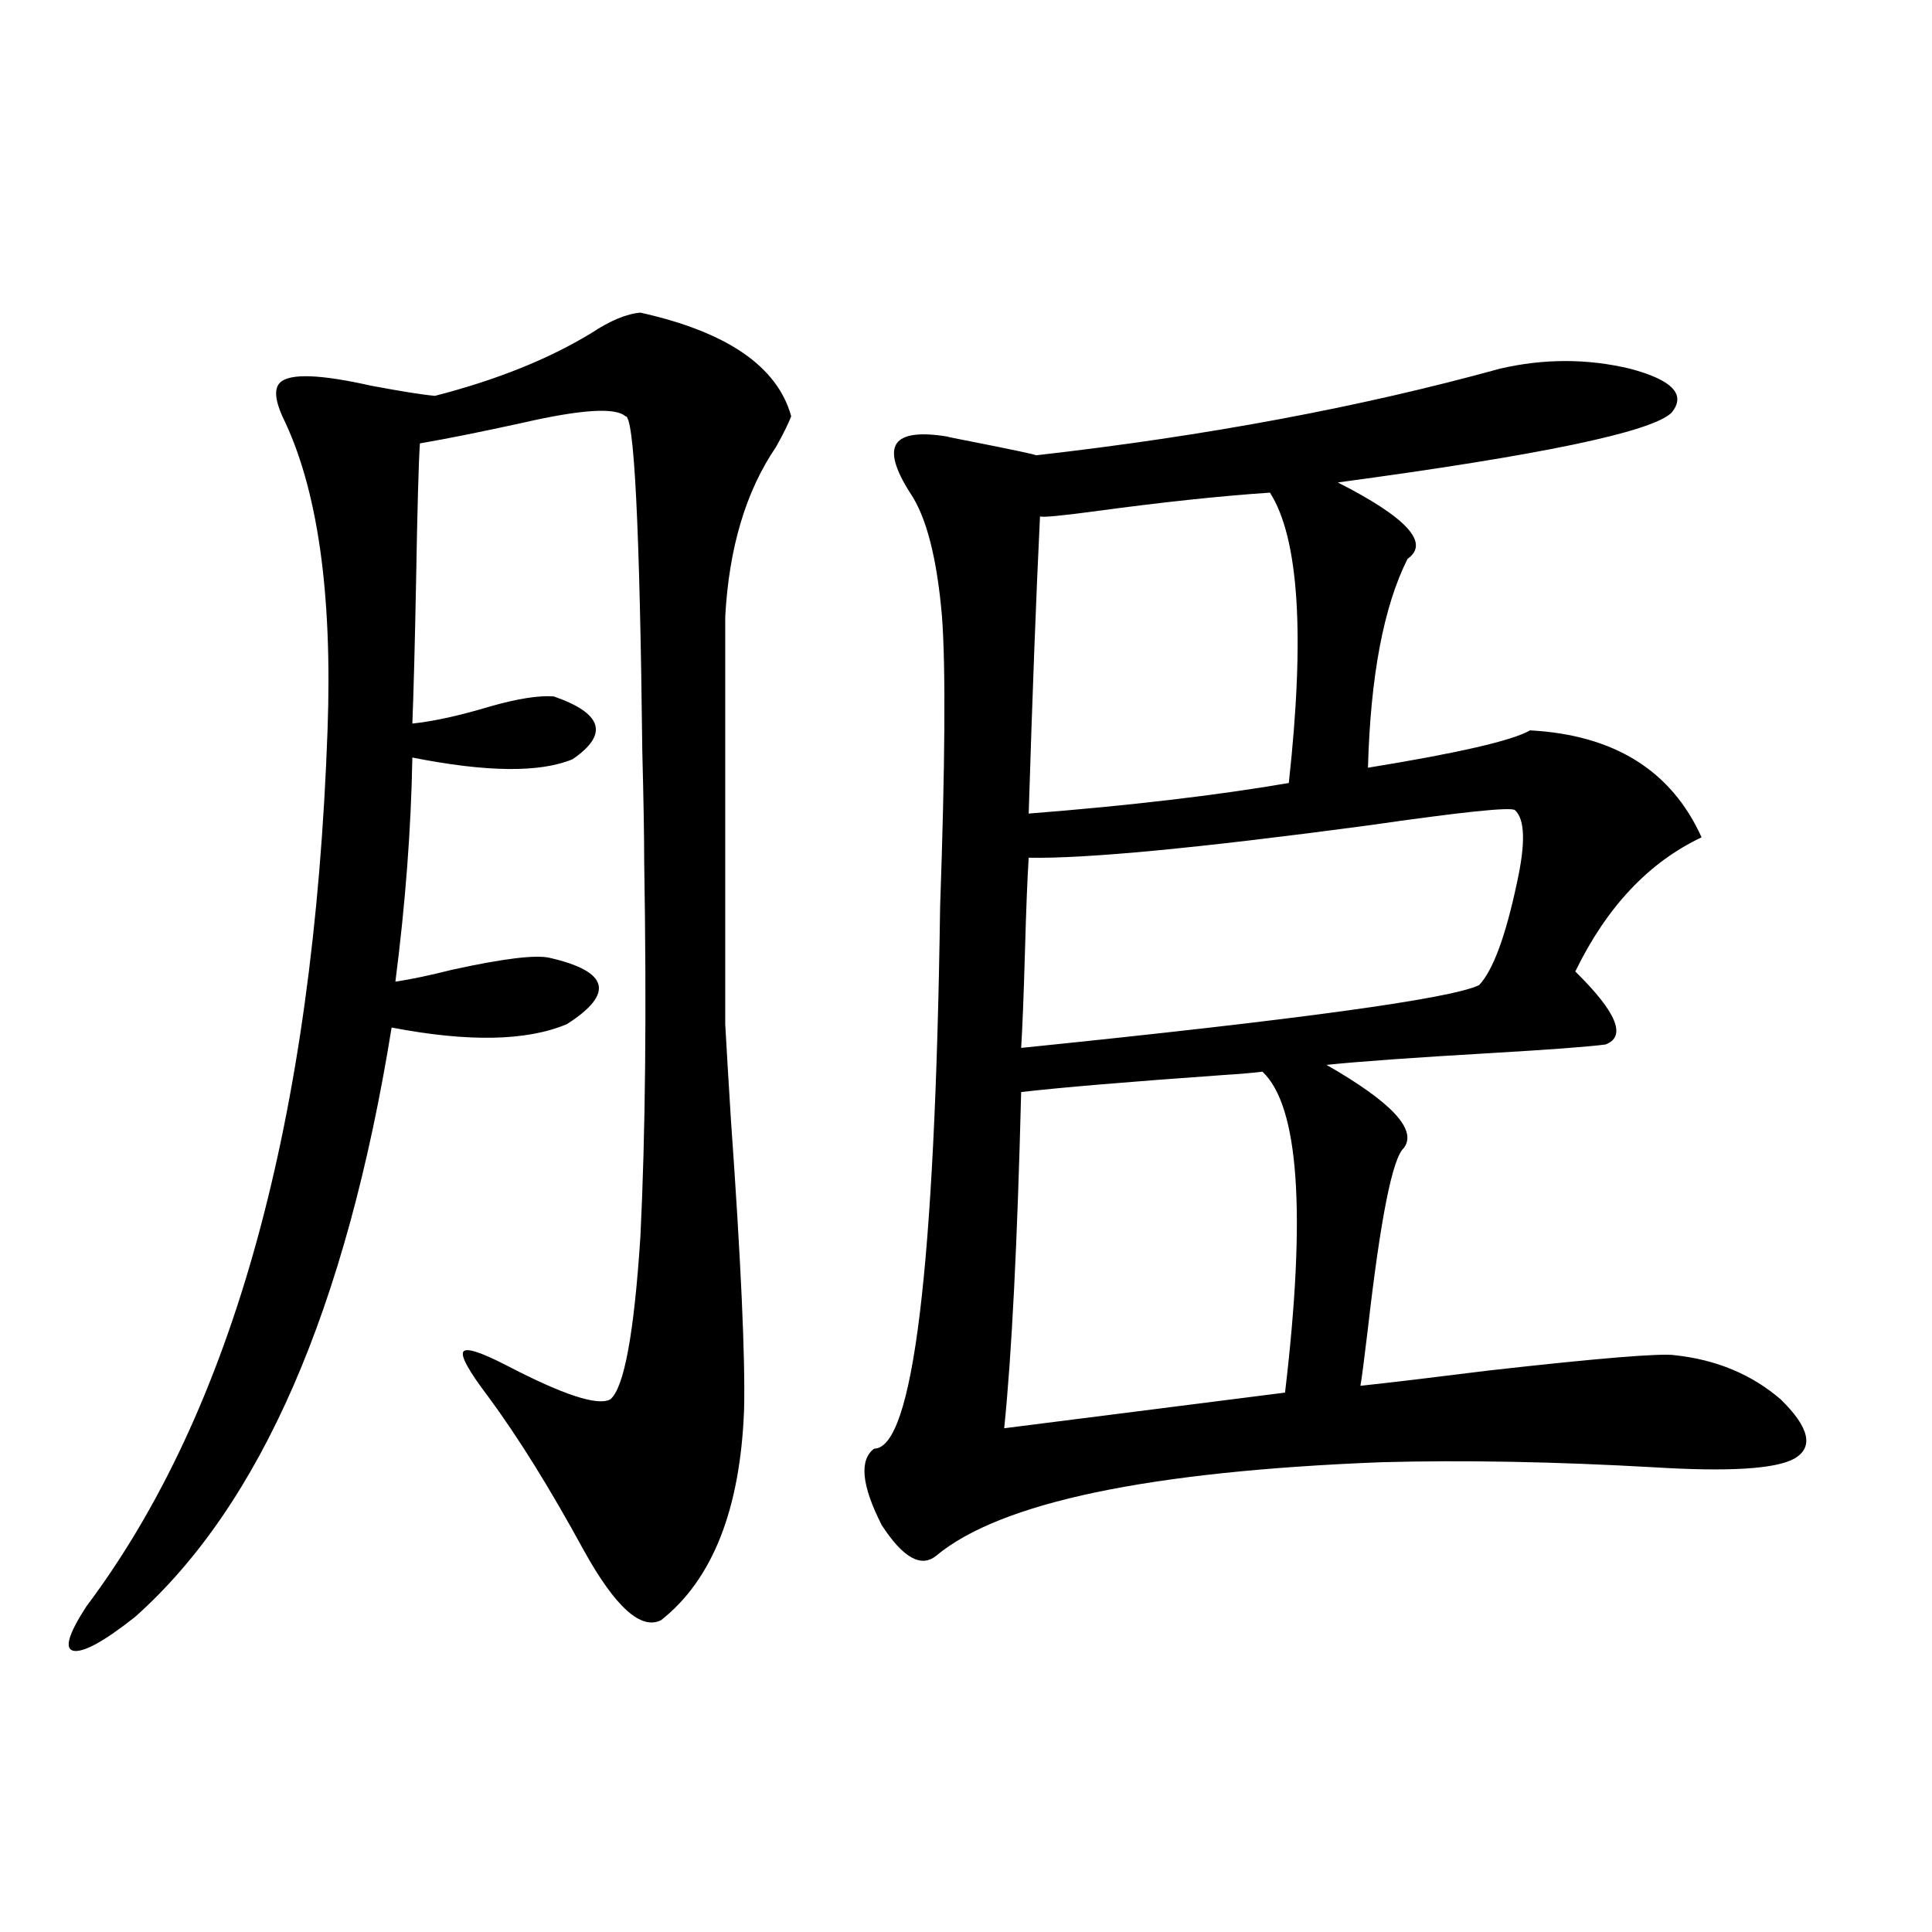
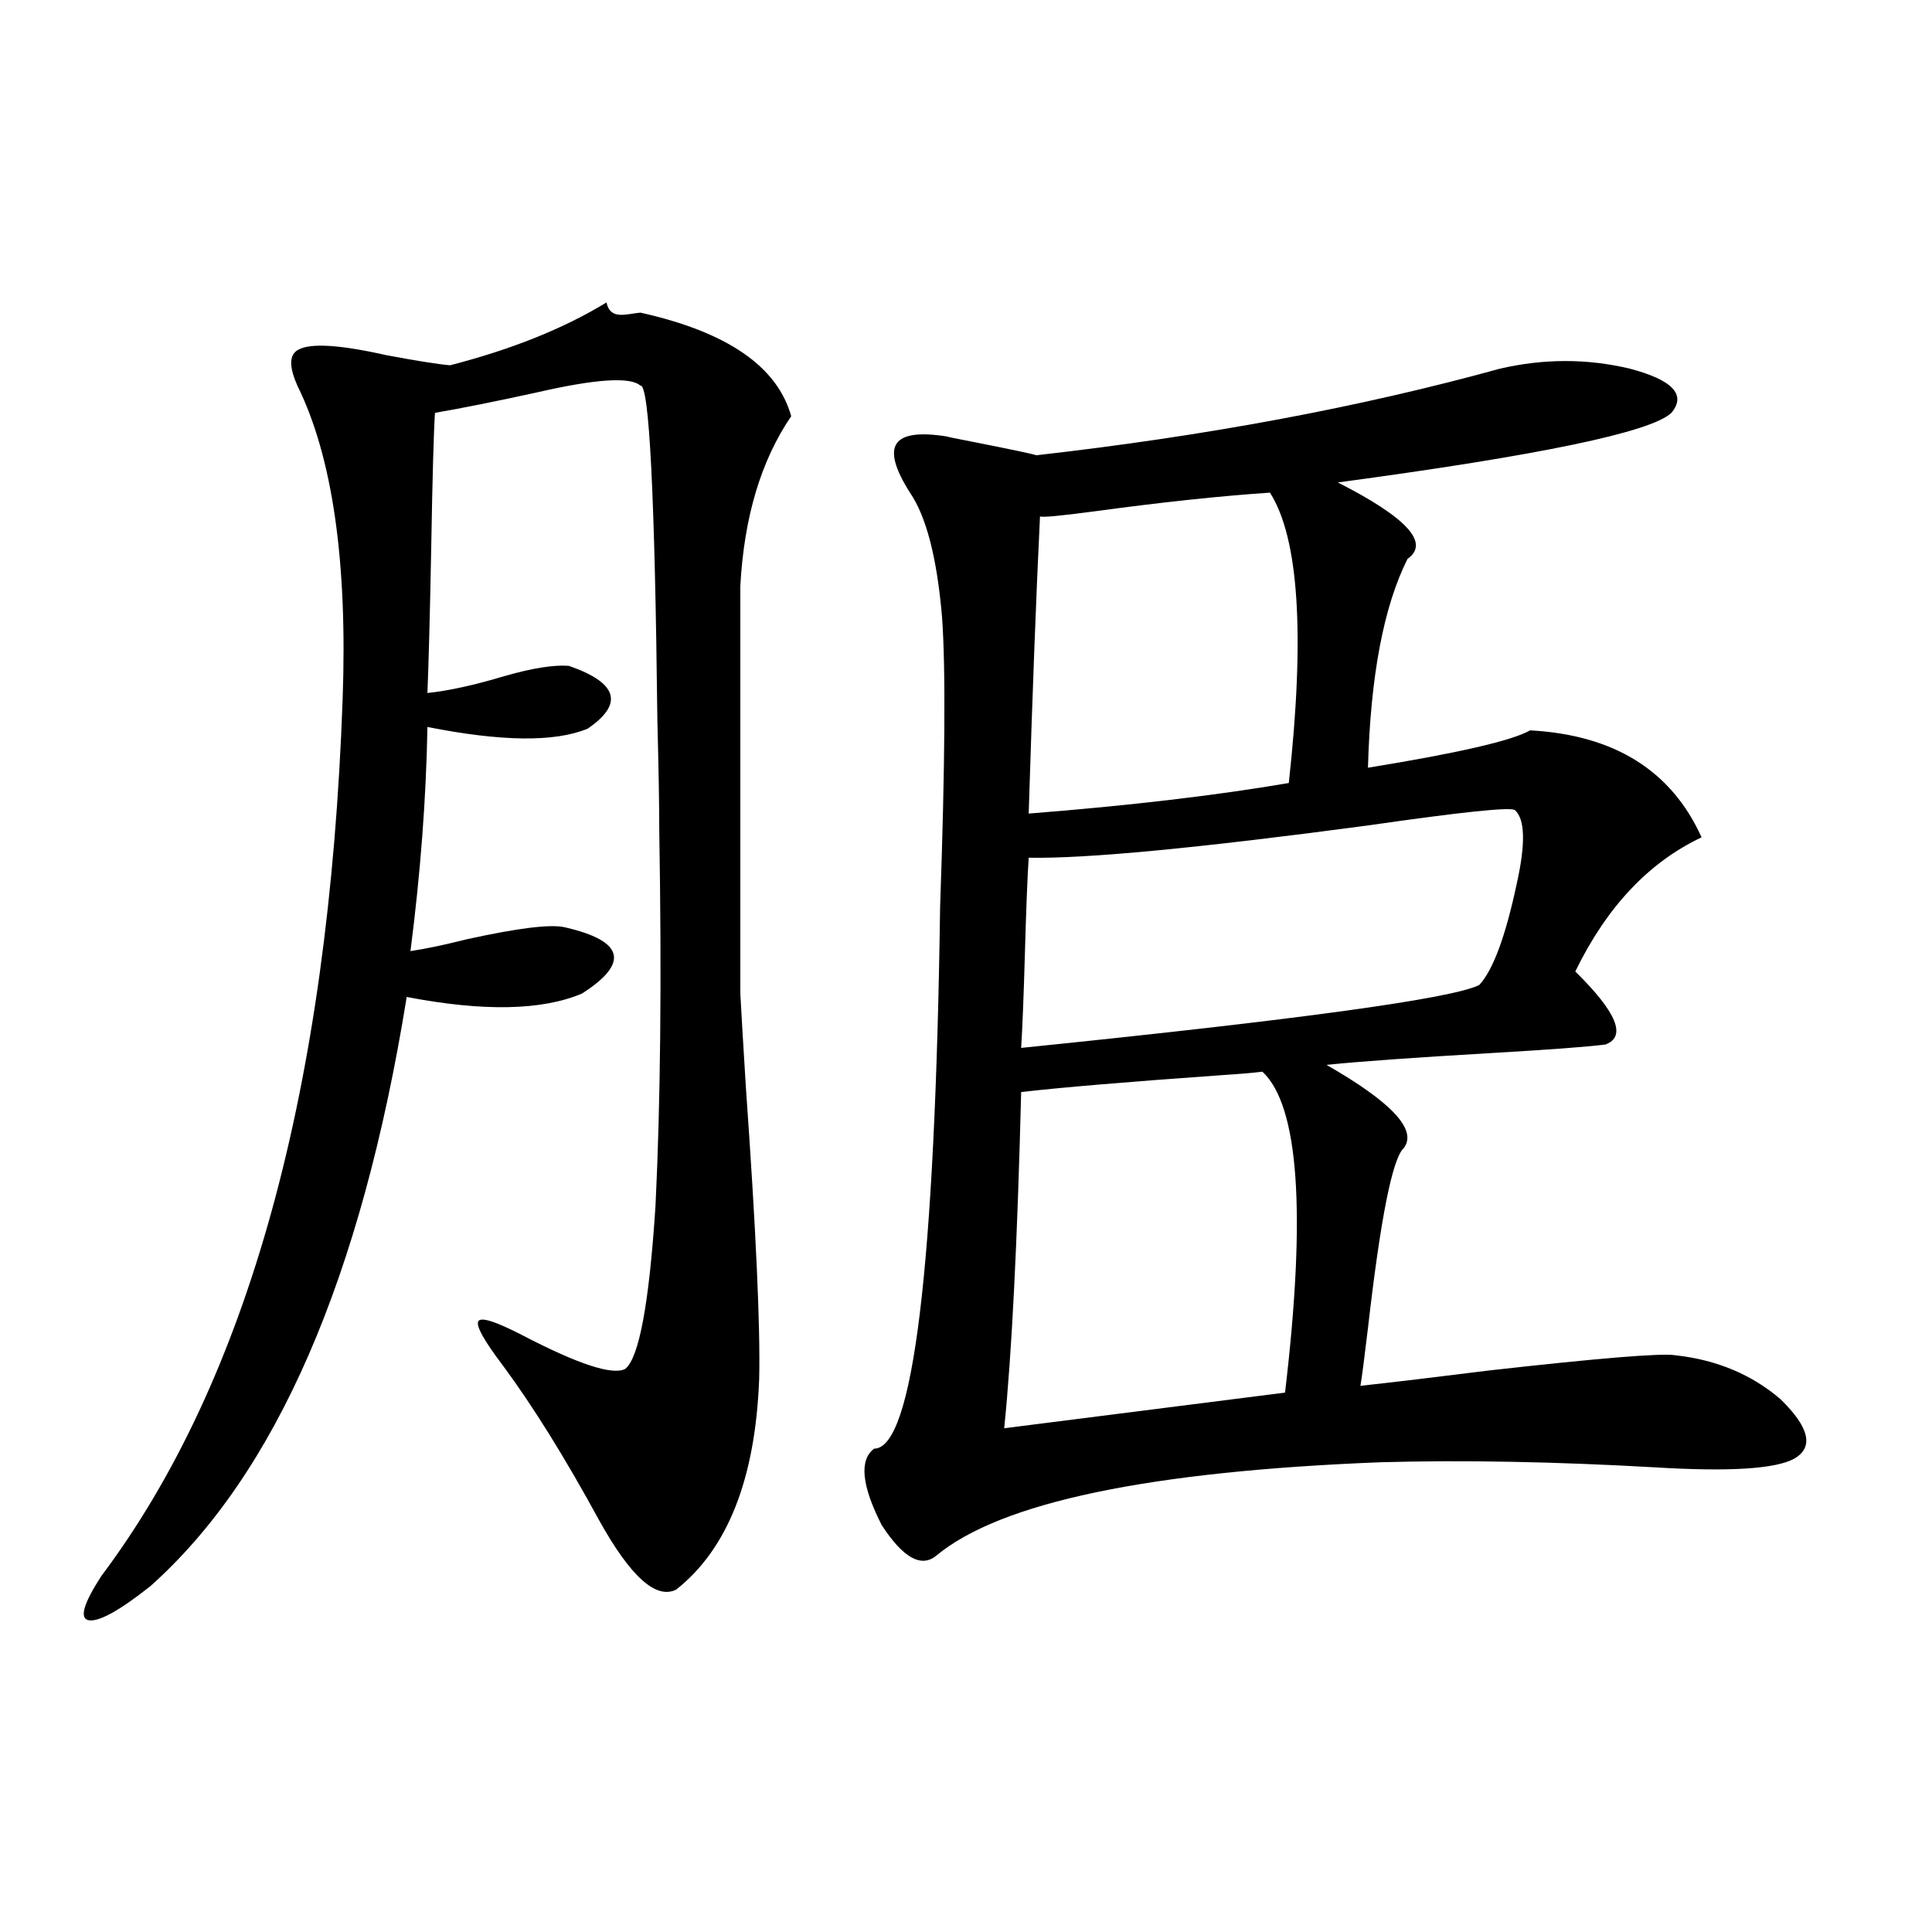
<svg xmlns="http://www.w3.org/2000/svg" version="1.1" id="图层_1" x="0px" y="0px" width="1000px" height="1000px" viewBox="0 0 1000 1000" enable-background="new 0 0 1000 1000" xml:space="preserve">
-   <path d="M331.479,161.824c44.877,9.97,70.883,27.837,78.047,53.613c-1.311,3.516-3.902,8.789-7.805,15.82  c-15.609,22.852-24.39,52.157-26.341,87.891v210.938c0.641,11.728,1.616,28.125,2.927,49.219  c5.198,73.251,7.47,123.349,6.829,150.293c-1.951,51.567-16.265,87.891-42.926,108.984c-10.411,5.273-23.749-6.743-39.999-36.035  c-17.561-32.218-34.146-58.887-49.755-79.98c-9.756-12.882-13.993-20.503-12.683-22.852c1.296-2.335,8.78,0,22.438,7.031  c29.268,15.243,47.148,21.094,53.657,17.578c7.149-5.851,12.348-33.976,15.609-84.375c2.592-52.734,3.247-117.472,1.951-194.238  c0-12.882-0.335-31.929-0.976-57.129c-1.311-116.593-4.237-174.312-8.78-173.145c-5.213-4.683-23.094-3.516-53.657,3.516  c-21.463,4.696-39.023,8.212-52.682,10.547c-0.655,9.97-1.311,33.398-1.951,70.313c-0.655,33.989-1.311,58.887-1.951,74.707  c11.052-1.167,24.39-4.093,39.999-8.789c14.299-4.093,25.365-5.851,33.17-5.273c25.365,8.789,28.612,19.638,9.756,32.52  c-16.92,7.031-44.557,6.743-82.925-0.879c-0.655,36.914-3.582,75.586-8.78,116.016c7.805-1.167,17.561-3.214,29.268-6.152  c26.661-5.851,43.566-7.91,50.73-6.152c30.563,7.031,33.49,18.457,8.78,34.277c-20.822,8.789-51.065,9.38-90.729,1.758  c-23.414,145.321-67.65,246.973-132.68,304.98c-16.265,12.882-26.996,18.745-32.194,17.578c-4.558-1.181-2.286-8.789,6.829-22.852  c76.096-101.362,117.711-252.534,124.875-453.516c2.592-71.479-5.213-125.684-23.414-162.598c-3.902-8.789-4.237-14.64-0.976-17.578  c5.198-4.683,20.808-4.093,46.828,1.758c15.609,2.938,26.661,4.696,33.17,5.273c31.859-8.198,58.855-19.034,80.974-32.52  C315.87,165.931,324.315,162.415,331.479,161.824z M536.353,235.652c87.803-9.956,167.801-24.897,239.994-44.824  c22.759-5.273,45.197-5.273,67.315,0c22.104,5.864,29.268,13.485,21.463,22.852c-10.411,9.97-67.971,21.973-172.679,36.035  c35.762,18.169,47.804,31.353,36.097,39.551c-12.362,24.609-19.191,60.645-20.487,108.105c46.828-7.608,74.785-14.063,83.9-19.336  c43.566,2.349,73.169,20.806,88.778,55.371c-27.316,12.896-49.114,36.035-65.364,69.434c21.463,21.094,26.661,33.7,15.609,37.793  c-9.115,1.181-28.627,2.637-58.535,4.395c-40.334,2.349-68.946,4.395-85.852,6.152c33.811,19.336,47.148,33.7,39.999,43.066  c-5.854,5.273-12.042,36.337-18.536,93.164c-1.951,16.411-3.262,26.367-3.902,29.883c16.25-1.758,38.368-4.395,66.34-7.91  c57.225-6.44,89.419-9.077,96.583-7.91c21.463,2.349,39.664,9.97,54.633,22.852c14.954,14.653,17.226,24.911,6.829,30.762  c-9.756,5.273-33.825,6.743-72.193,4.395c-51.386-2.925-98.534-3.804-141.46-2.637c-120.332,4.696-197.068,20.806-230.238,48.34  c-7.805,6.454-17.24,1.181-28.292-15.82c-10.411-20.503-11.707-33.687-3.902-39.551c20.152,0,31.539-93.452,34.146-280.371  c2.592-73.828,2.927-123.926,0.976-150.293c-2.606-30.46-8.14-51.855-16.585-64.16c-7.805-12.305-10.091-20.792-6.829-25.488  c3.247-4.683,12.027-5.851,26.341-3.516c-0.655,0,3.567,0.879,12.683,2.637C523.99,232.728,535.042,235.075,536.353,235.652z   M528.548,565.242c-1.951,77.935-4.878,135.942-8.78,174.023l145.362-18.457c11.052-93.164,7.149-148.535-11.707-166.113  c-4.558,0.591-11.387,1.181-20.487,1.758C583.501,559.969,548.7,562.907,528.548,565.242z M532.45,443.953  c-0.655,9.97-1.311,26.367-1.951,49.219c-0.655,22.852-1.311,39.263-1.951,49.219c143.731-14.64,222.754-25.488,237.067-32.52  c7.149-7.608,13.658-25.187,19.512-52.734c4.543-20.503,4.223-33.097-0.976-37.793c-1.951-1.758-27.316,0.879-76.096,7.91  C620.253,438.981,561.718,444.544,532.45,443.953z M657.325,254.988c-26.021,1.758-56.264,4.985-90.729,9.668  c-17.561,2.349-26.996,3.228-28.292,2.637c-1.951,39.853-3.902,91.118-5.854,153.809c52.026-4.093,96.903-9.366,134.631-15.82  C675.526,328.528,672.279,278.431,657.325,254.988z" />
+   <path d="M331.479,161.824c44.877,9.97,70.883,27.837,78.047,53.613c-15.609,22.852-24.39,52.157-26.341,87.891v210.938c0.641,11.728,1.616,28.125,2.927,49.219  c5.198,73.251,7.47,123.349,6.829,150.293c-1.951,51.567-16.265,87.891-42.926,108.984c-10.411,5.273-23.749-6.743-39.999-36.035  c-17.561-32.218-34.146-58.887-49.755-79.98c-9.756-12.882-13.993-20.503-12.683-22.852c1.296-2.335,8.78,0,22.438,7.031  c29.268,15.243,47.148,21.094,53.657,17.578c7.149-5.851,12.348-33.976,15.609-84.375c2.592-52.734,3.247-117.472,1.951-194.238  c0-12.882-0.335-31.929-0.976-57.129c-1.311-116.593-4.237-174.312-8.78-173.145c-5.213-4.683-23.094-3.516-53.657,3.516  c-21.463,4.696-39.023,8.212-52.682,10.547c-0.655,9.97-1.311,33.398-1.951,70.313c-0.655,33.989-1.311,58.887-1.951,74.707  c11.052-1.167,24.39-4.093,39.999-8.789c14.299-4.093,25.365-5.851,33.17-5.273c25.365,8.789,28.612,19.638,9.756,32.52  c-16.92,7.031-44.557,6.743-82.925-0.879c-0.655,36.914-3.582,75.586-8.78,116.016c7.805-1.167,17.561-3.214,29.268-6.152  c26.661-5.851,43.566-7.91,50.73-6.152c30.563,7.031,33.49,18.457,8.78,34.277c-20.822,8.789-51.065,9.38-90.729,1.758  c-23.414,145.321-67.65,246.973-132.68,304.98c-16.265,12.882-26.996,18.745-32.194,17.578c-4.558-1.181-2.286-8.789,6.829-22.852  c76.096-101.362,117.711-252.534,124.875-453.516c2.592-71.479-5.213-125.684-23.414-162.598c-3.902-8.789-4.237-14.64-0.976-17.578  c5.198-4.683,20.808-4.093,46.828,1.758c15.609,2.938,26.661,4.696,33.17,5.273c31.859-8.198,58.855-19.034,80.974-32.52  C315.87,165.931,324.315,162.415,331.479,161.824z M536.353,235.652c87.803-9.956,167.801-24.897,239.994-44.824  c22.759-5.273,45.197-5.273,67.315,0c22.104,5.864,29.268,13.485,21.463,22.852c-10.411,9.97-67.971,21.973-172.679,36.035  c35.762,18.169,47.804,31.353,36.097,39.551c-12.362,24.609-19.191,60.645-20.487,108.105c46.828-7.608,74.785-14.063,83.9-19.336  c43.566,2.349,73.169,20.806,88.778,55.371c-27.316,12.896-49.114,36.035-65.364,69.434c21.463,21.094,26.661,33.7,15.609,37.793  c-9.115,1.181-28.627,2.637-58.535,4.395c-40.334,2.349-68.946,4.395-85.852,6.152c33.811,19.336,47.148,33.7,39.999,43.066  c-5.854,5.273-12.042,36.337-18.536,93.164c-1.951,16.411-3.262,26.367-3.902,29.883c16.25-1.758,38.368-4.395,66.34-7.91  c57.225-6.44,89.419-9.077,96.583-7.91c21.463,2.349,39.664,9.97,54.633,22.852c14.954,14.653,17.226,24.911,6.829,30.762  c-9.756,5.273-33.825,6.743-72.193,4.395c-51.386-2.925-98.534-3.804-141.46-2.637c-120.332,4.696-197.068,20.806-230.238,48.34  c-7.805,6.454-17.24,1.181-28.292-15.82c-10.411-20.503-11.707-33.687-3.902-39.551c20.152,0,31.539-93.452,34.146-280.371  c2.592-73.828,2.927-123.926,0.976-150.293c-2.606-30.46-8.14-51.855-16.585-64.16c-7.805-12.305-10.091-20.792-6.829-25.488  c3.247-4.683,12.027-5.851,26.341-3.516c-0.655,0,3.567,0.879,12.683,2.637C523.99,232.728,535.042,235.075,536.353,235.652z   M528.548,565.242c-1.951,77.935-4.878,135.942-8.78,174.023l145.362-18.457c11.052-93.164,7.149-148.535-11.707-166.113  c-4.558,0.591-11.387,1.181-20.487,1.758C583.501,559.969,548.7,562.907,528.548,565.242z M532.45,443.953  c-0.655,9.97-1.311,26.367-1.951,49.219c-0.655,22.852-1.311,39.263-1.951,49.219c143.731-14.64,222.754-25.488,237.067-32.52  c7.149-7.608,13.658-25.187,19.512-52.734c4.543-20.503,4.223-33.097-0.976-37.793c-1.951-1.758-27.316,0.879-76.096,7.91  C620.253,438.981,561.718,444.544,532.45,443.953z M657.325,254.988c-26.021,1.758-56.264,4.985-90.729,9.668  c-17.561,2.349-26.996,3.228-28.292,2.637c-1.951,39.853-3.902,91.118-5.854,153.809c52.026-4.093,96.903-9.366,134.631-15.82  C675.526,328.528,672.279,278.431,657.325,254.988z" />
</svg>